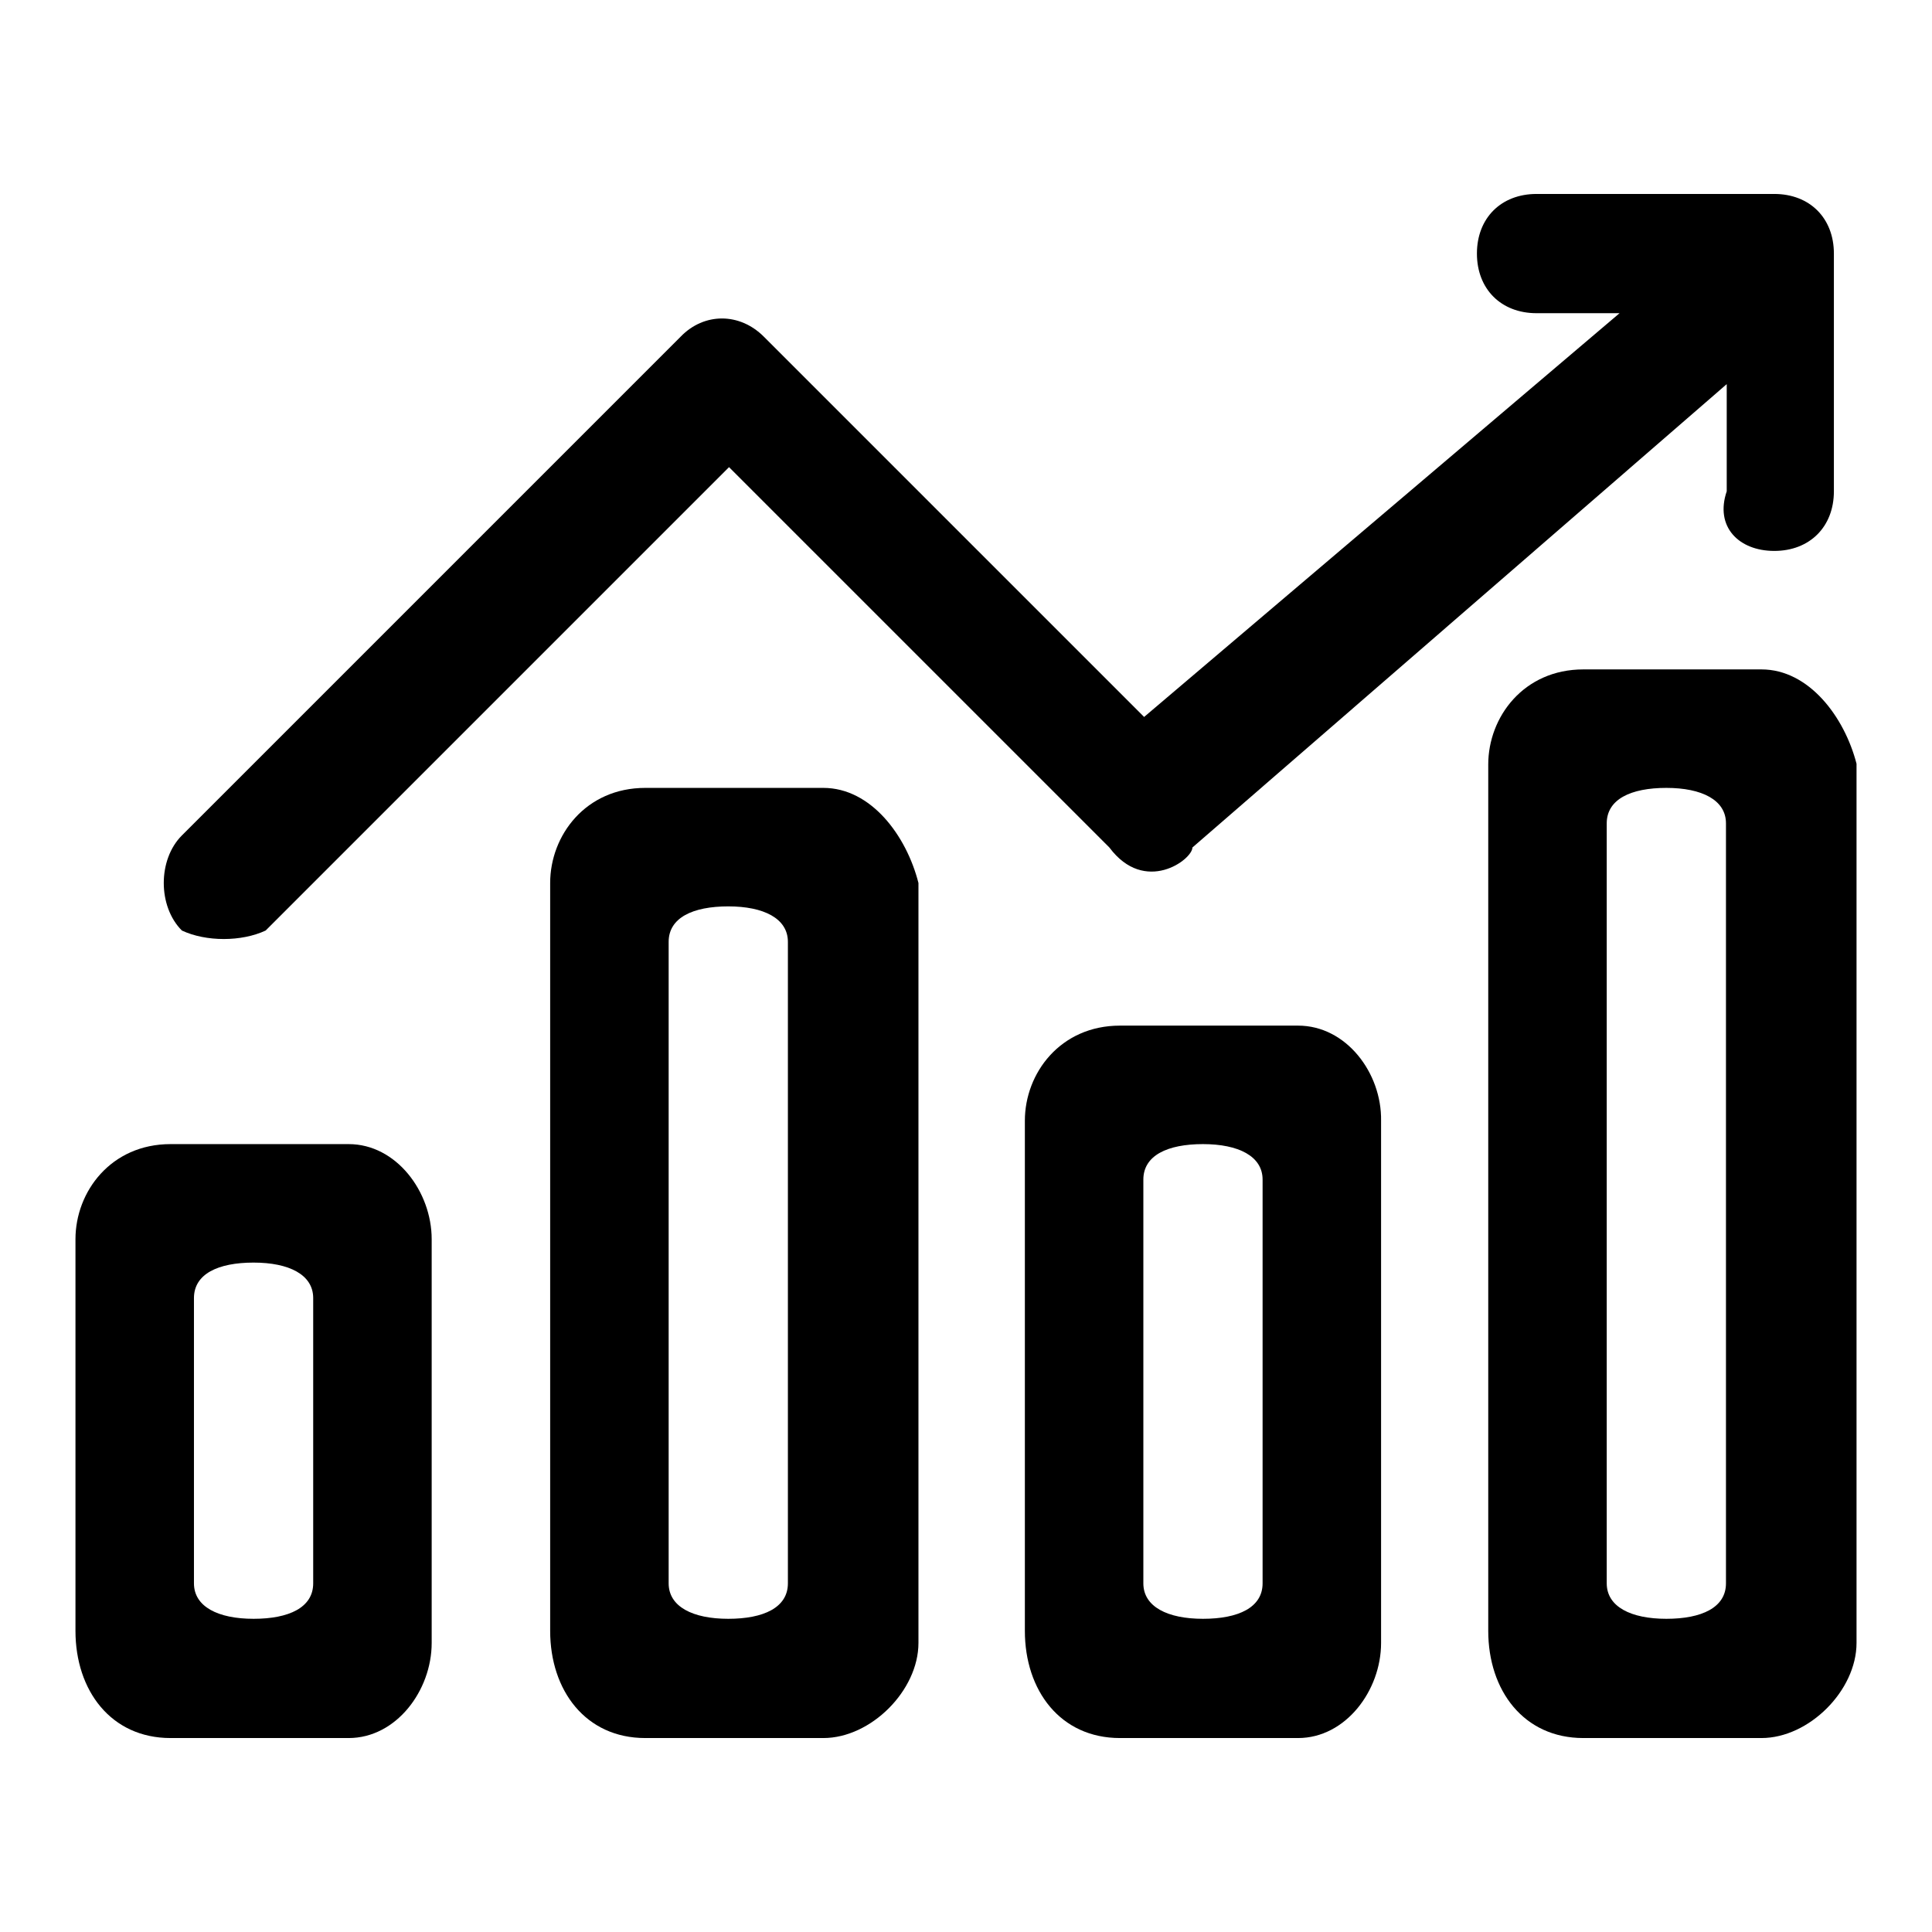
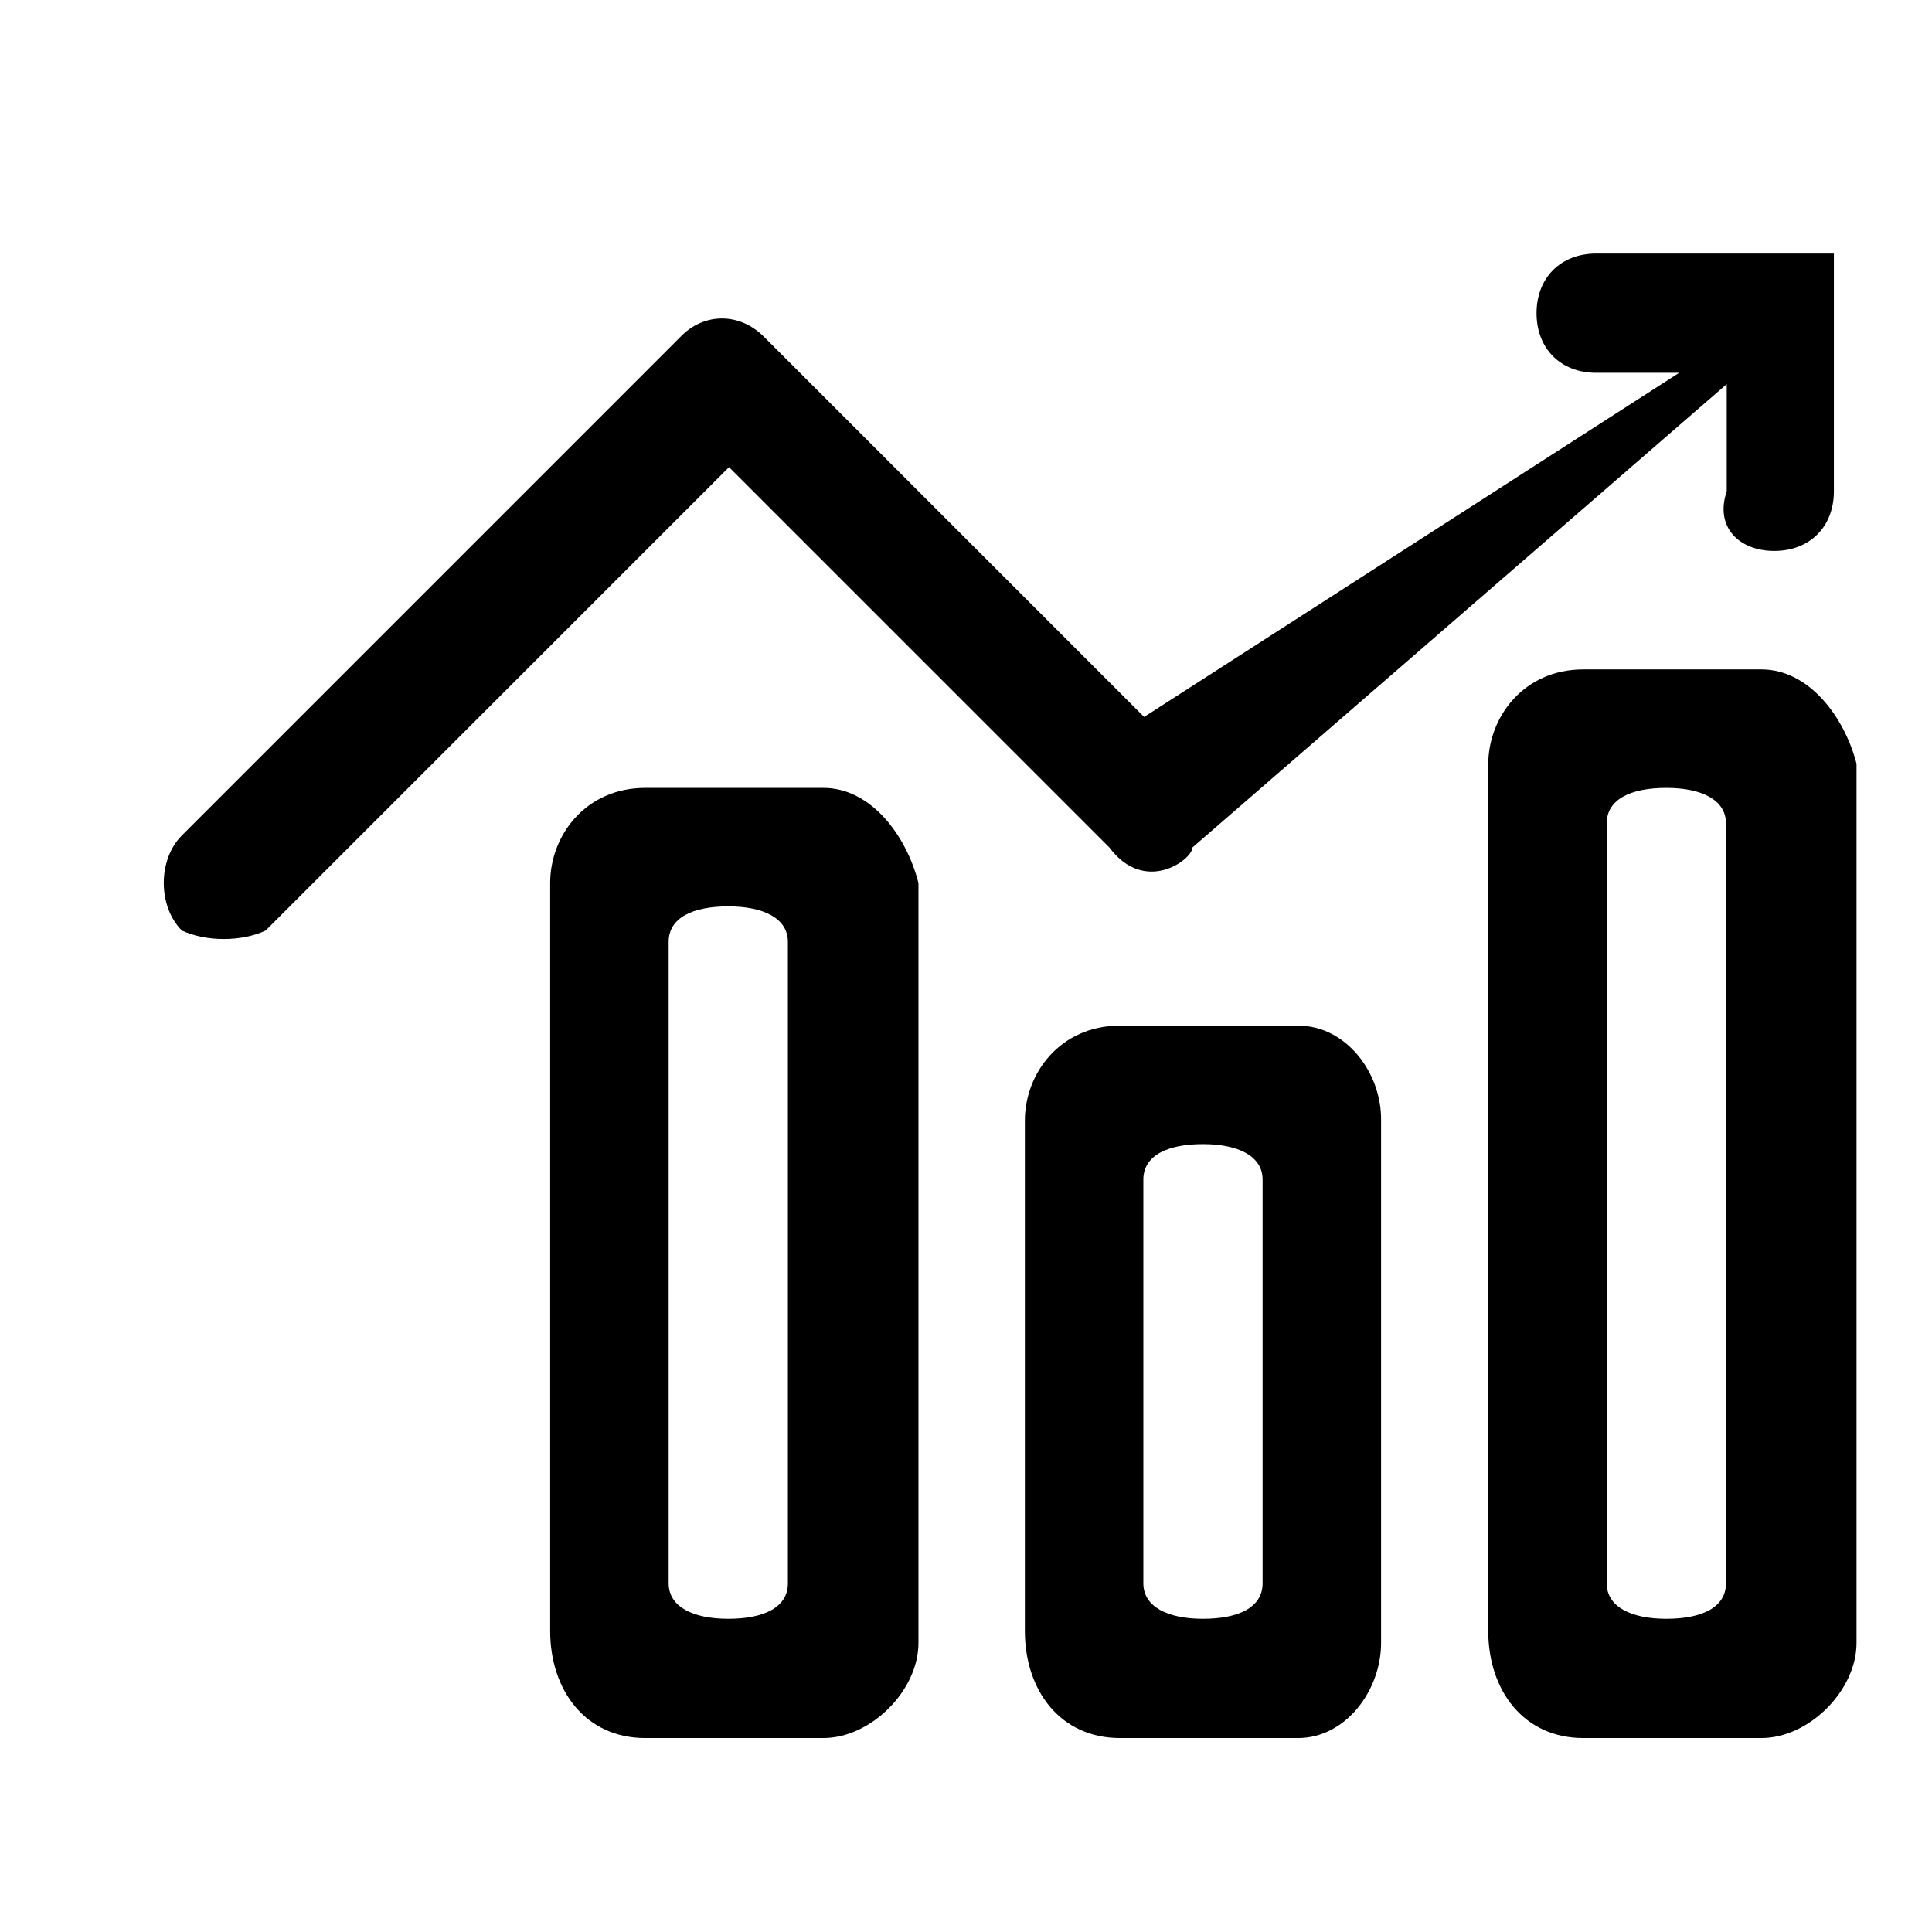
<svg xmlns="http://www.w3.org/2000/svg" version="1.1" x="0px" y="0px" viewBox="0 0 256 256" enable-background="new 0 0 256 256" xml:space="preserve">
  <g>
    <g>
-       <path fill="#000000" d="M46.2,151.6H22.6c-7.9,0-12.6,6.3-12.6,12.6v51.9c0,7.9,4.7,14.2,12.6,14.2h23.6c6.3,0,11-6.3,11-12.6v-53.5C57.2,157.9,52.5,151.6,46.2,151.6z M41.5,209.8c0,3.2-3.2,4.7-7.9,4.7c-4.7,0-7.9-1.6-7.9-4.7V172c0-3.2,3.2-4.7,7.9-4.7c4.7,0,7.9,1.6,7.9,4.7V209.8z" />
      <path fill="#000000" d="M109.1,104.4H85.5c-7.9,0-12.6,6.3-12.6,12.6v99.1c0,7.9,4.7,14.2,12.6,14.2h23.6c6.3,0,12.6-6.3,12.6-12.6V117C120.1,110.7,115.4,104.4,109.1,104.4z M104.4,209.8c0,3.2-3.2,4.7-7.9,4.7c-4.7,0-7.9-1.6-7.9-4.7v-85c0-3.2,3.2-4.7,7.9-4.7c4.7,0,7.9,1.6,7.9,4.7V209.8z" />
      <path fill="#000000" d="M233.4,88.7h-23.6c-7.9,0-12.6,6.3-12.6,12.6v114.8c0,7.9,4.7,14.2,12.6,14.2h23.6c6.3,0,12.6-6.3,12.6-12.6V101.2C244.4,95,239.7,88.7,233.4,88.7z M228.7,209.8c0,3.2-3.2,4.7-7.9,4.7c-4.7,0-7.9-1.6-7.9-4.7V109.1c0-3.2,3.2-4.7,7.9-4.7c4.7,0,7.9,1.6,7.9,4.7V209.8z" />
      <path fill="#000000" d="M172,135.9h-23.6c-7.9,0-12.6,6.3-12.6,12.6v67.6c0,7.9,4.7,14.2,12.6,14.2H172c6.3,0,11-6.3,11-12.6v-69.2C183.1,142.2,178.4,135.9,172,135.9z M167.3,209.8c0,3.2-3.2,4.7-7.9,4.7c-4.7,0-7.9-1.6-7.9-4.7v-53.5c0-3.2,3.2-4.7,7.9-4.7c4.7,0,7.9,1.6,7.9,4.7V209.8z" />
-       <path fill="#000000" d="M35.2,123.3l61.4-61.4l50.4,50.4c4.7,6.3,11,1.6,11,0l70.8-61.4v14.2c-1.6,4.7,1.6,7.9,6.3,7.9s7.9-3.2,7.9-7.9V33.6c0-4.7-3.2-7.9-7.9-7.9h-31.5c-4.7,0-7.9,3.2-7.9,7.9c0,4.7,3.2,7.9,7.9,7.9h11L151.6,95l-50.4-50.4l0,0c-3.2-3.2-7.9-3.2-11,0l-66.1,66.1c-3.2,3.2-3.2,9.4,0,12.6C27.3,124.8,32,124.8,35.2,123.3z" />
+       <path fill="#000000" d="M35.2,123.3l61.4-61.4l50.4,50.4c4.7,6.3,11,1.6,11,0l70.8-61.4v14.2c-1.6,4.7,1.6,7.9,6.3,7.9s7.9-3.2,7.9-7.9V33.6h-31.5c-4.7,0-7.9,3.2-7.9,7.9c0,4.7,3.2,7.9,7.9,7.9h11L151.6,95l-50.4-50.4l0,0c-3.2-3.2-7.9-3.2-11,0l-66.1,66.1c-3.2,3.2-3.2,9.4,0,12.6C27.3,124.8,32,124.8,35.2,123.3z" />
    </g>
  </g>
</svg>